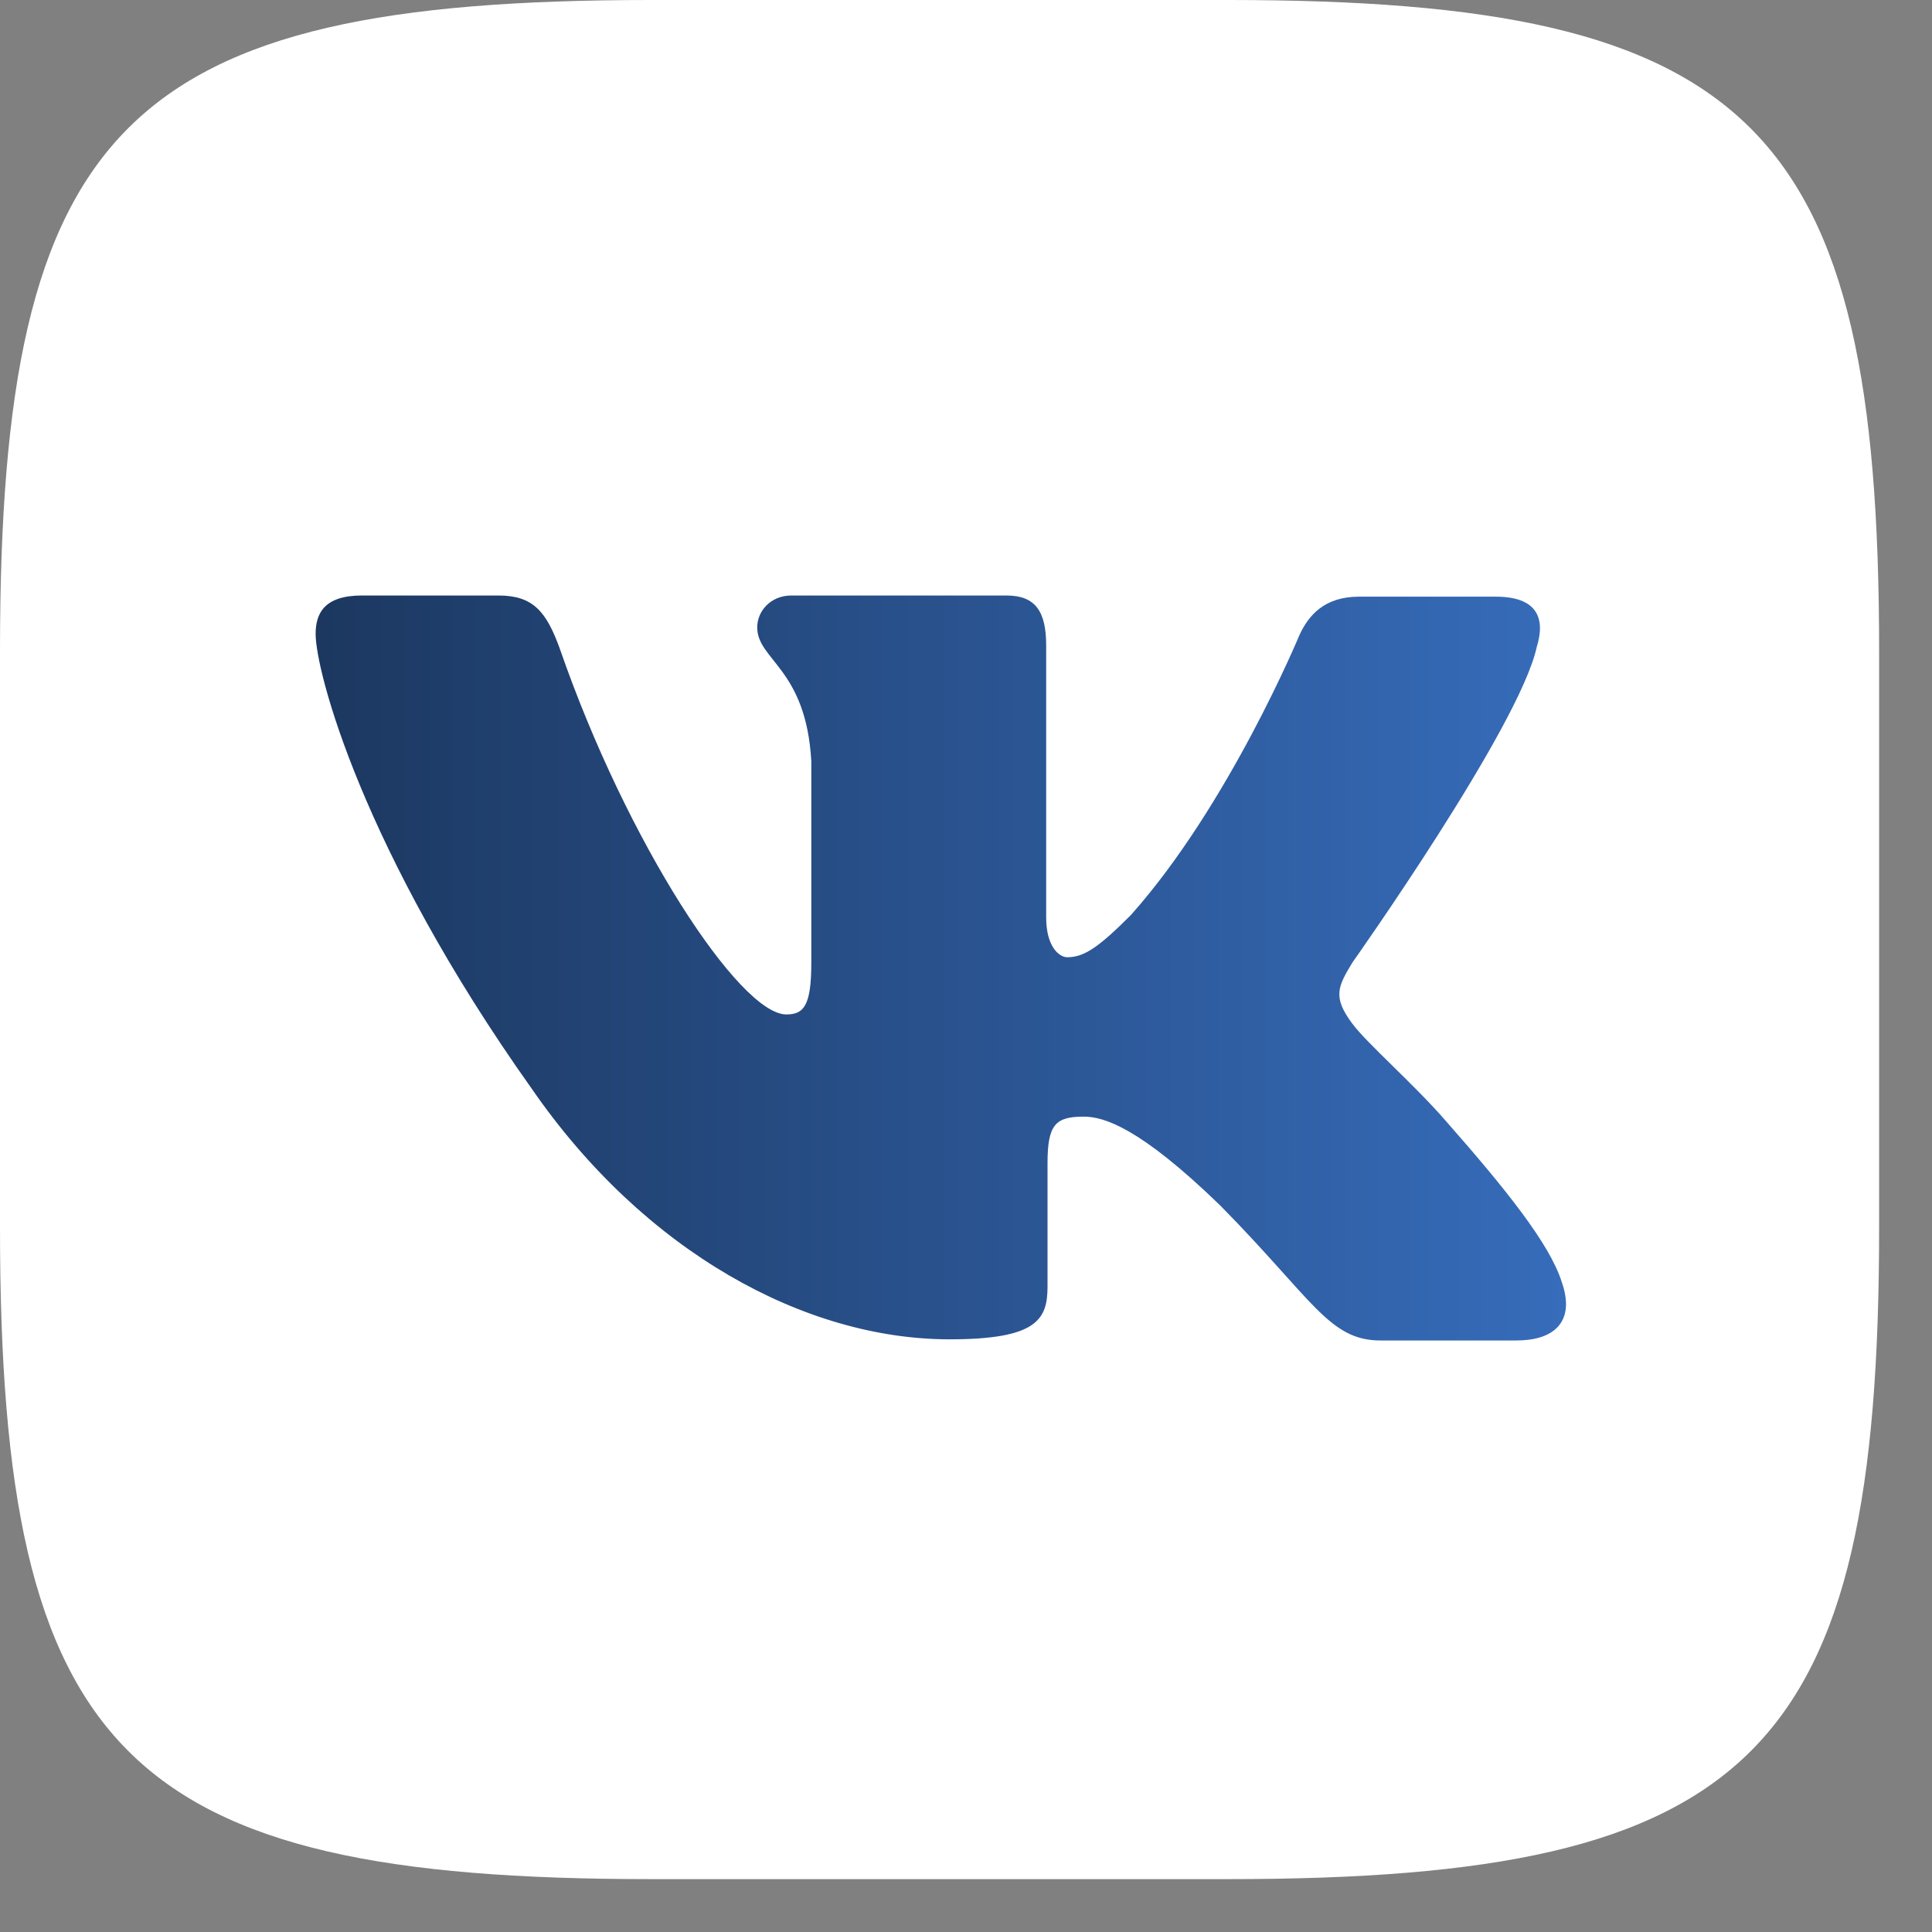
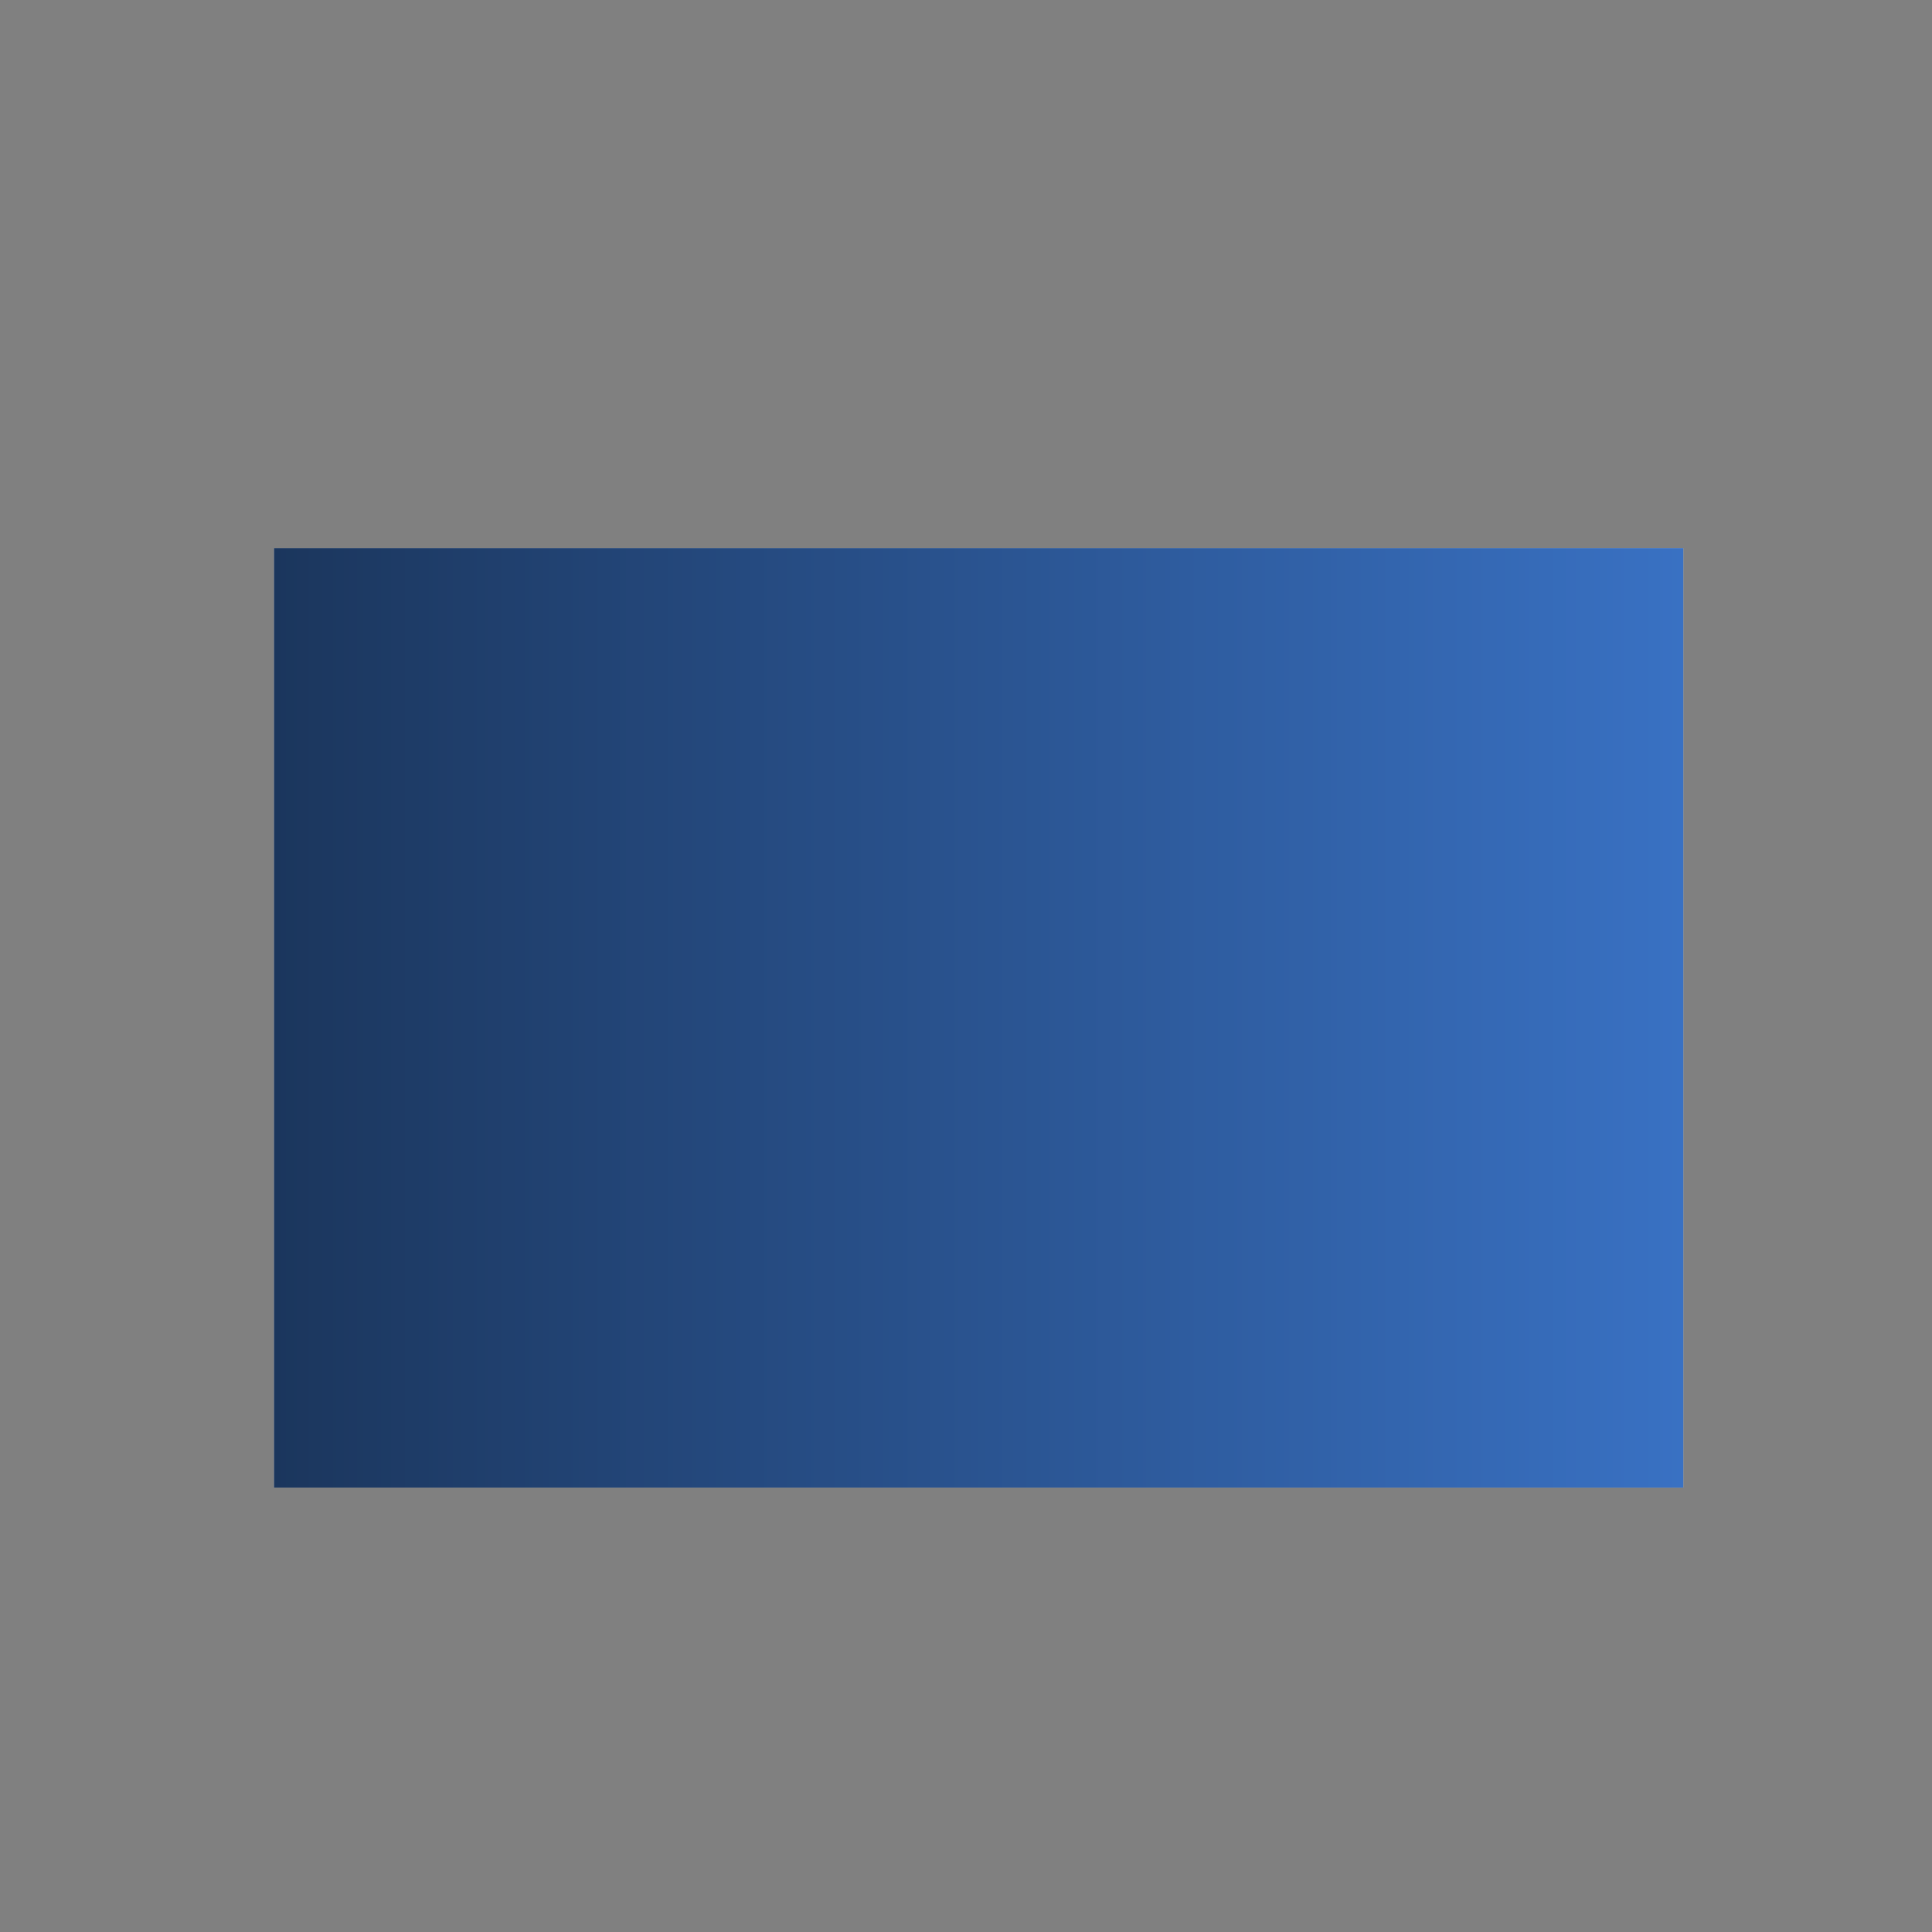
<svg xmlns="http://www.w3.org/2000/svg" width="30" height="30" viewBox="0 0 30 30" fill="none">
  <rect x="0" y="0" width="30" height="30" fill="#808080" stroke="none" />
  <g clip-path="url(#clip0_14456_1622)">
    <rect x="4.254" y="8.51" width="21.884" height="14.589" fill="#D9D9D9" />
    <rect x="4.254" y="8.51" width="21.884" height="14.589" fill="url(#paint0_linear_14456_1622)" />
-     <path d="M19.068 0H10.111C1.938 0 0 1.938 0 10.111V19.068C0 27.241 1.938 29.179 10.111 29.179H19.068C27.241 29.179 29.179 27.241 29.179 19.068V10.111C29.179 1.938 27.222 0 19.068 0ZM23.556 20.815H21.438C20.635 20.815 20.388 20.178 18.945 18.716C17.691 17.5 17.136 17.339 16.827 17.339C16.39 17.339 16.266 17.462 16.266 18.061V19.975C16.266 20.488 16.105 20.797 14.746 20.797C12.499 20.797 10.006 19.438 8.258 16.907C5.622 13.198 4.901 10.419 4.901 9.845C4.901 9.536 5.024 9.247 5.618 9.247H7.74C8.277 9.247 8.482 9.494 8.691 10.068C9.74 13.098 11.488 15.752 12.209 15.752C12.476 15.752 12.598 15.629 12.598 14.95V11.821C12.517 10.377 11.758 10.253 11.758 9.741C11.758 9.494 11.962 9.247 12.289 9.247H15.628C16.079 9.247 16.245 9.494 16.245 10.025V14.247C16.245 14.703 16.449 14.864 16.572 14.864C16.838 14.864 17.066 14.703 17.56 14.209C19.084 12.499 20.177 9.863 20.177 9.863C20.319 9.554 20.566 9.265 21.103 9.265H23.226C23.862 9.265 24.004 9.592 23.862 10.048C23.596 11.283 20.998 14.949 20.998 14.949C20.775 15.319 20.689 15.481 20.998 15.894C21.226 16.203 21.967 16.844 22.461 17.418C23.368 18.449 24.066 19.313 24.252 19.911C24.46 20.505 24.152 20.814 23.553 20.814L23.556 20.815Z" fill="white" />
  </g>
  <defs>
    <linearGradient id="paint0_linear_14456_1622" x1="4.254" y1="15.804" x2="26.137" y2="15.804" gradientUnits="userSpaceOnUse">
      <stop stop-color="#1B365D" />
      <stop offset="1" stop-color="#3971C3" />
    </linearGradient>
    <clipPath id="clip0_14456_1622">
      <rect width="29.178" height="29.178" fill="white" />
    </clipPath>
  </defs>
</svg>